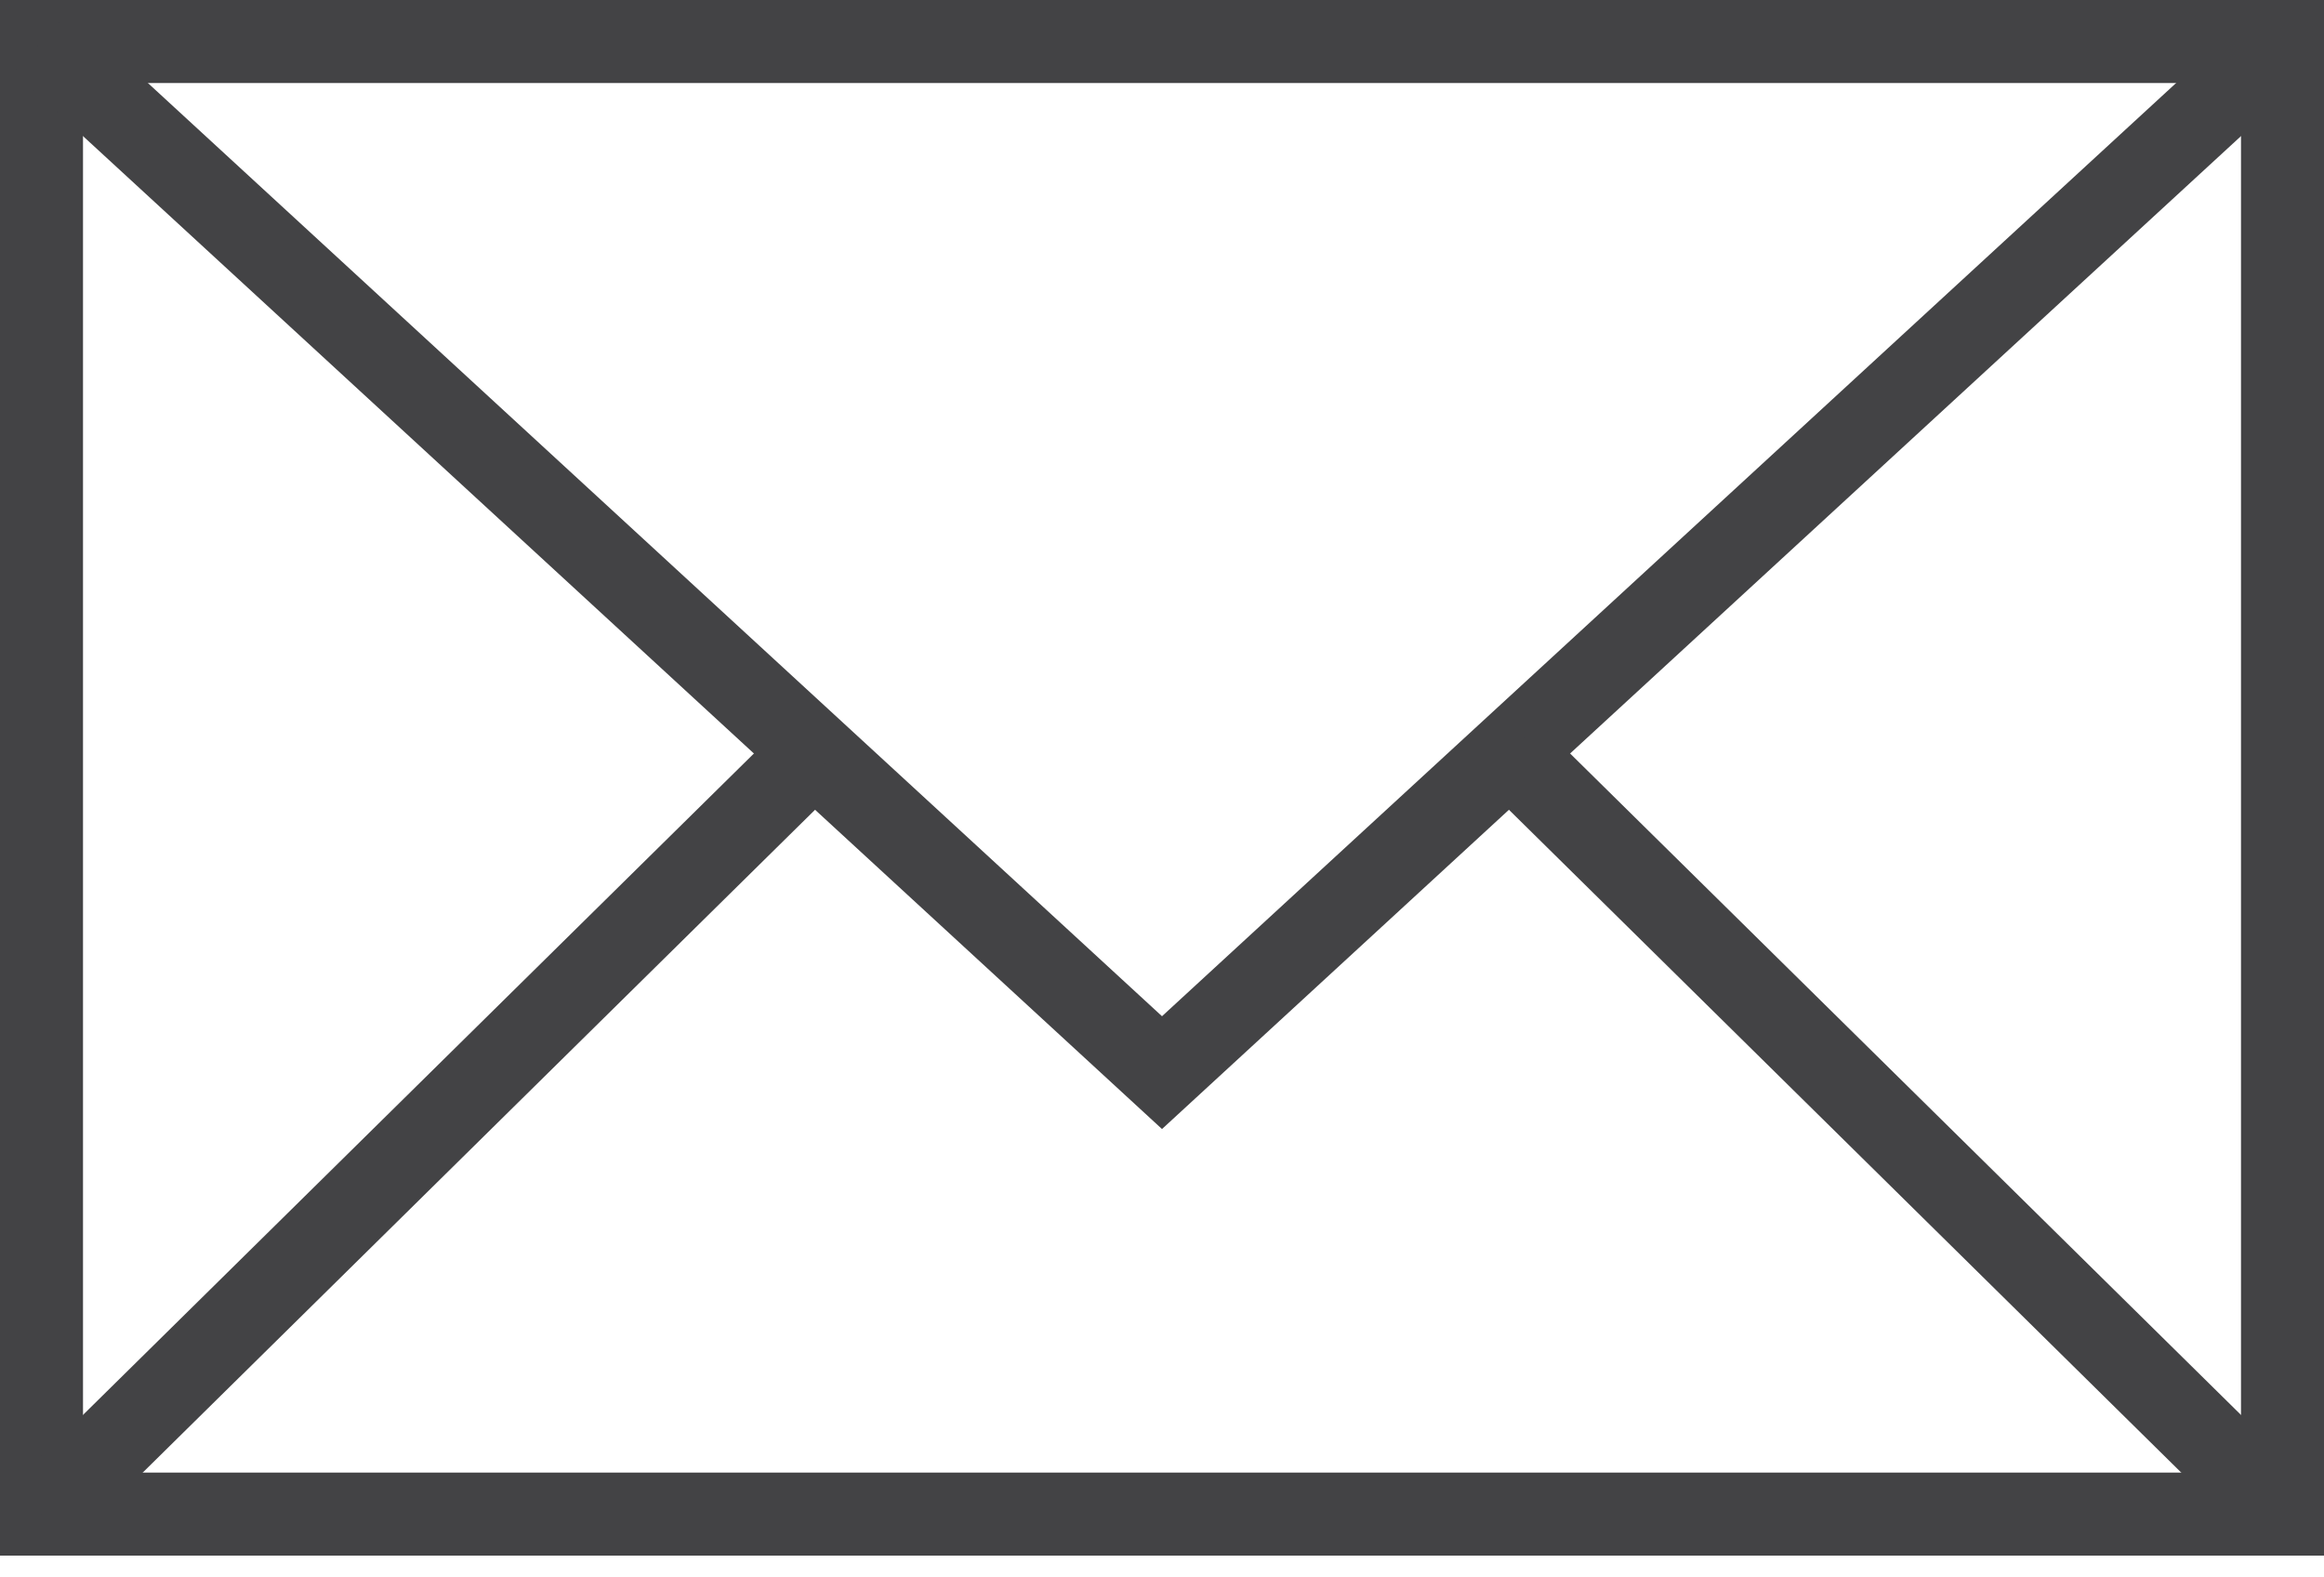
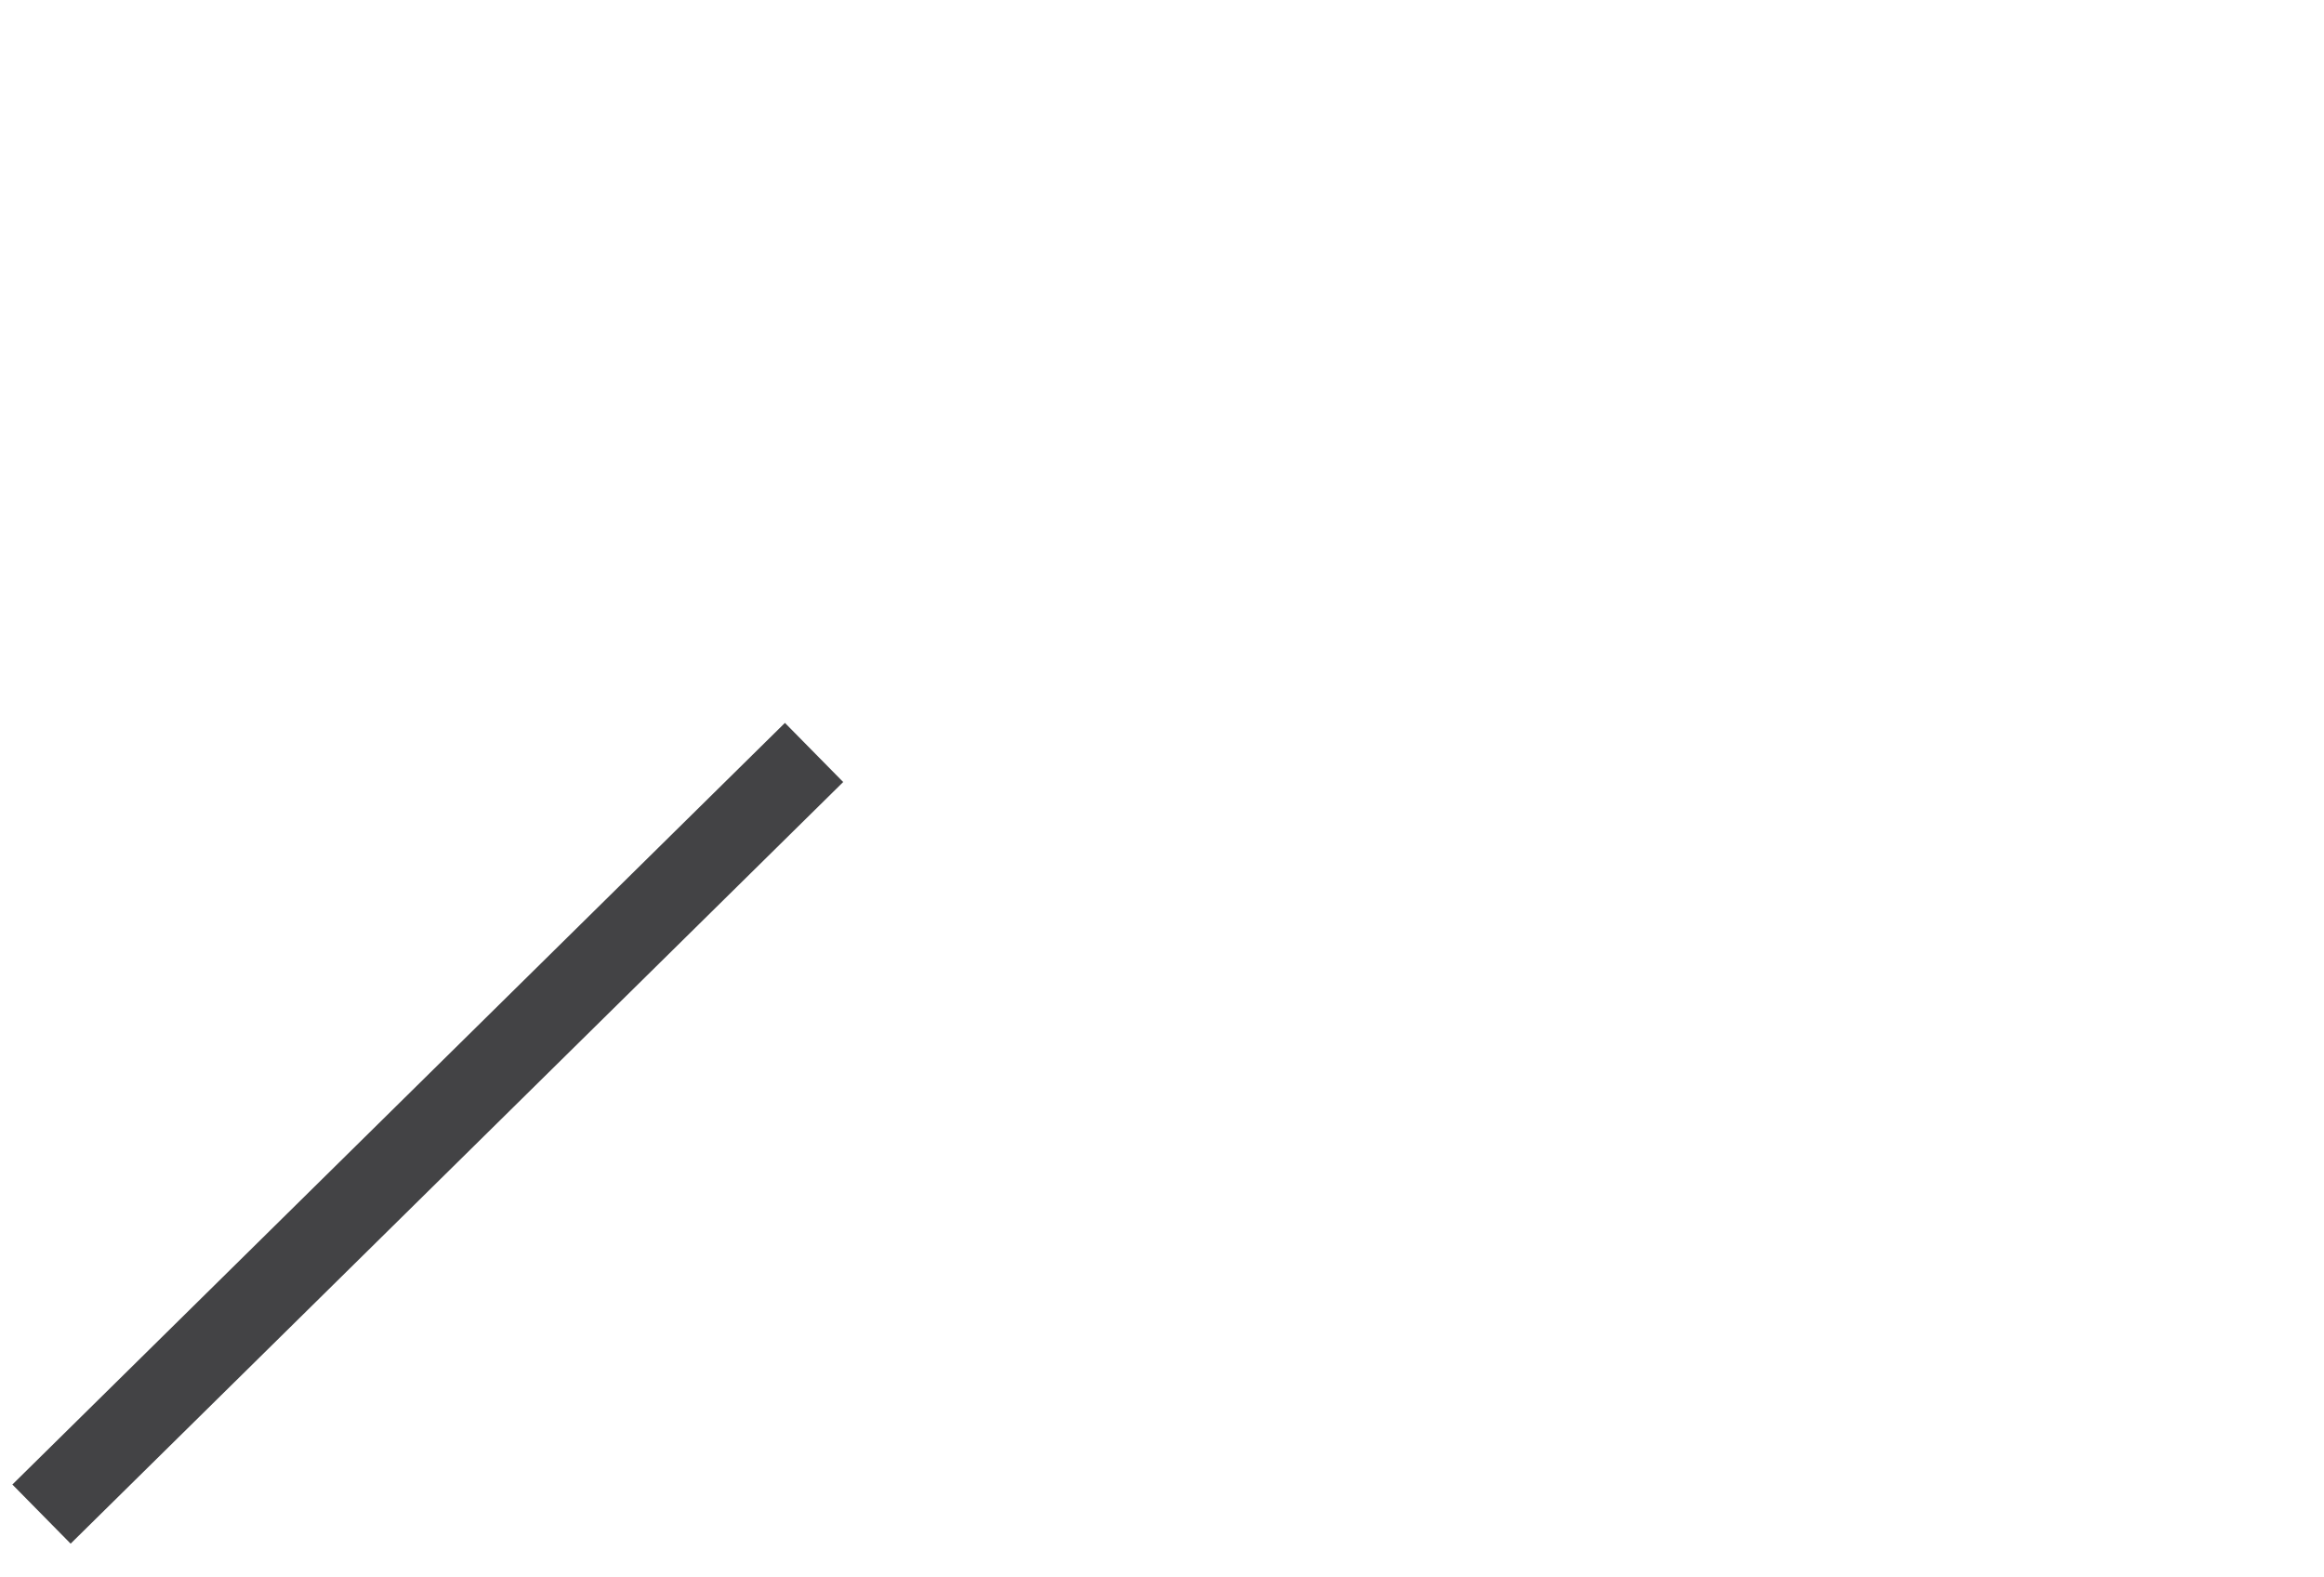
<svg xmlns="http://www.w3.org/2000/svg" width="56" height="38" viewBox="0 0 56 38" fill="none">
-   <path d="M55 1H1V36.475H55V1Z" stroke="#434345" stroke-width="2" stroke-miterlimit="10" />
-   <path d="M1 1L28 25.84L55 1" stroke="#434345" stroke-width="2" stroke-miterlimit="10" />
-   <path d="M36.384 18.127L54.999 36.475" stroke="#434345" stroke-width="2" stroke-miterlimit="10" />
  <path d="M1 36.475L19.616 18.127" stroke="#434345" stroke-width="2" stroke-miterlimit="10" />
</svg>